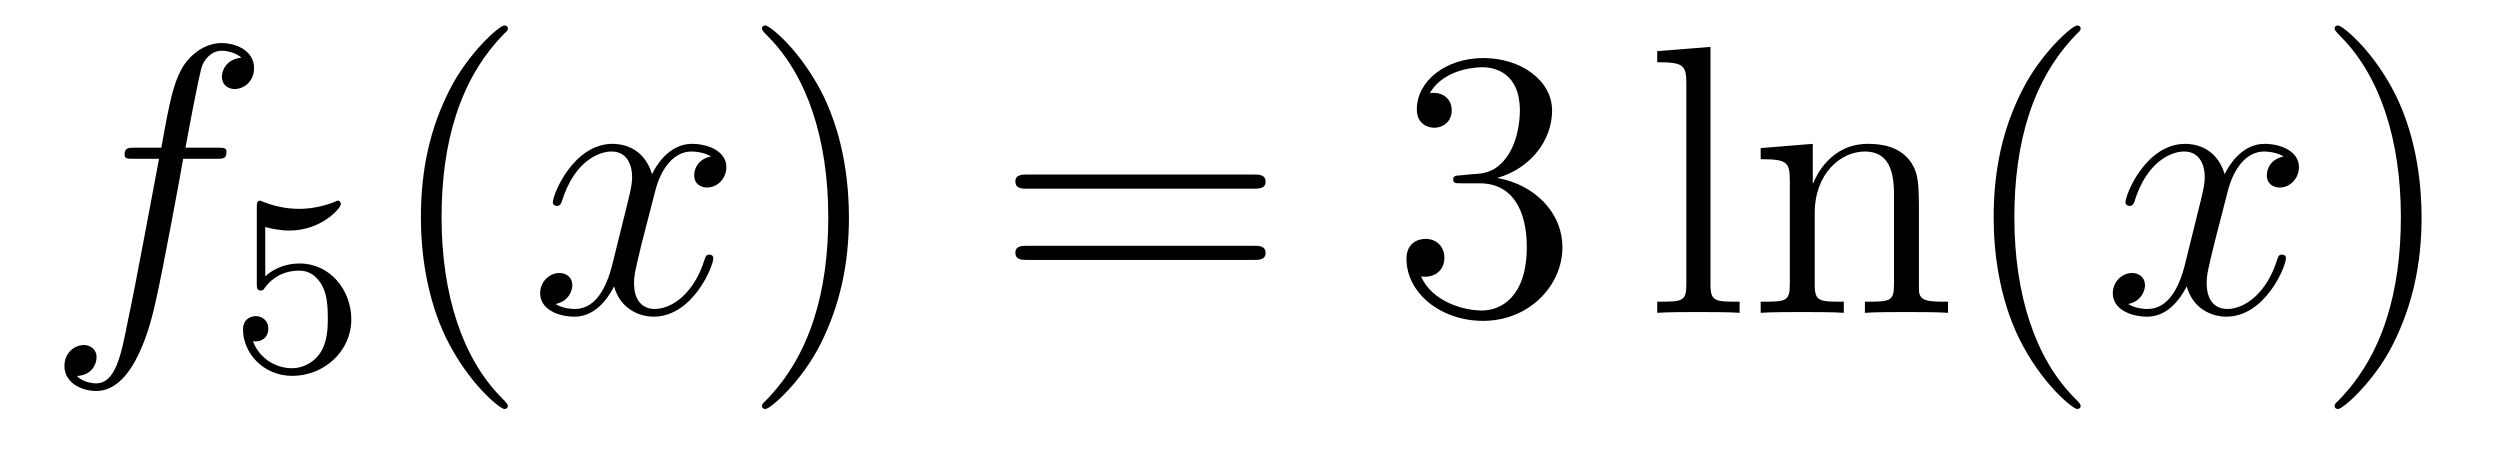
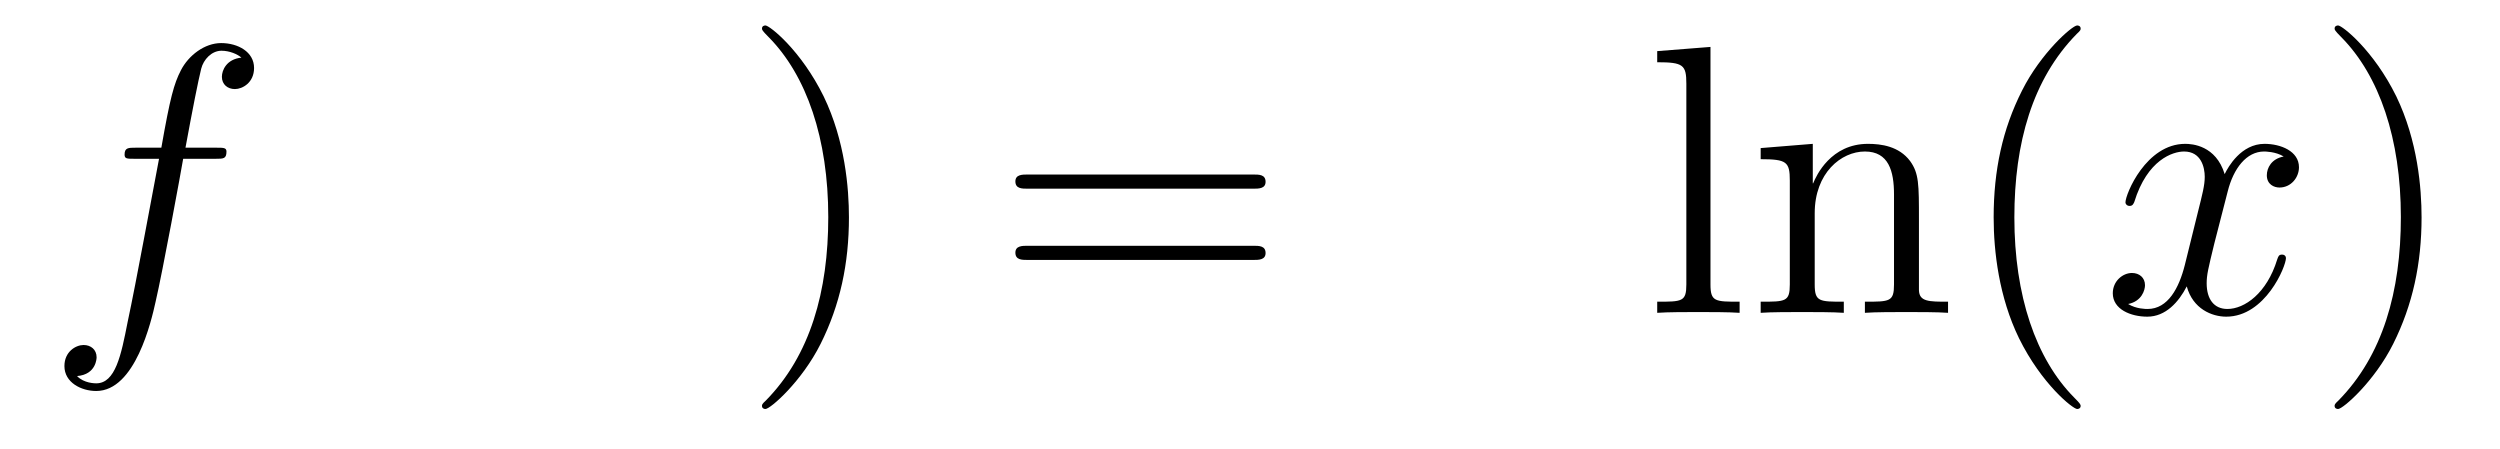
<svg xmlns="http://www.w3.org/2000/svg" height="14pt" version="1.1" viewBox="0 -14 78 14" width="78pt">
  <g id="page1">
    <g transform="matrix(1 0 0 1 -127 650)">
      <path d="M133.732 -659.046C133.971 -659.046 134.066 -659.046 134.066 -659.273C134.066 -659.392 133.971 -659.392 133.755 -659.392H132.787C133.014 -660.623 133.182 -661.472 133.277 -661.855C133.349 -662.142 133.6 -662.417 133.911 -662.417C134.162 -662.417 134.413 -662.309 134.532 -662.202C134.066 -662.154 133.923 -661.807 133.923 -661.604C133.923 -661.365 134.102 -661.221 134.329 -661.221C134.568 -661.221 134.927 -661.424 134.927 -661.879C134.927 -662.381 134.425 -662.656 133.899 -662.656C133.385 -662.656 132.883 -662.273 132.644 -661.807C132.428 -661.388 132.309 -660.958 132.034 -659.392H131.233C131.006 -659.392 130.887 -659.392 130.887 -659.177C130.887 -659.046 130.958 -659.046 131.197 -659.046H131.962C131.747 -657.934 131.257 -655.232 130.982 -653.953C130.779 -652.913 130.6 -652.04 130.002 -652.04C129.966 -652.04 129.619 -652.04 129.404 -652.267C130.014 -652.315 130.014 -652.841 130.014 -652.853C130.014 -653.092 129.834 -653.236 129.608 -653.236C129.368 -653.236 129.01 -653.032 129.01 -652.578C129.01 -652.064 129.536 -651.801 130.002 -651.801C131.221 -651.801 131.723 -653.989 131.855 -654.587C132.07 -655.507 132.656 -658.687 132.715 -659.046H133.732Z" fill-rule="evenodd" />
-       <path d="M135.276 -656.918C135.379 -656.886 135.698 -656.807 136.032 -656.807C137.029 -656.807 137.634 -657.508 137.634 -657.627C137.634 -657.715 137.578 -657.739 137.538 -657.739C137.523 -657.739 137.507 -657.739 137.435 -657.699C137.124 -657.58 136.758 -657.484 136.328 -657.484C135.857 -657.484 135.467 -657.603 135.22 -657.699C135.14 -657.739 135.124 -657.739 135.116 -657.739C135.012 -657.739 135.012 -657.651 135.012 -657.508V-655.173C135.012 -655.03 135.012 -654.934 135.14 -654.934C135.204 -654.934 135.228 -654.966 135.267 -655.03C135.363 -655.149 135.666 -655.556 136.343 -655.556C136.79 -655.556 137.005 -655.189 137.077 -655.038C137.212 -654.751 137.228 -654.384 137.228 -654.073C137.228 -653.779 137.22 -653.348 136.997 -652.998C136.845 -652.759 136.527 -652.512 136.104 -652.512C135.586 -652.512 135.076 -652.838 134.893 -653.356C134.917 -653.348 134.965 -653.348 134.973 -653.348C135.196 -653.348 135.371 -653.492 135.371 -653.739C135.371 -654.034 135.14 -654.137 134.981 -654.137C134.837 -654.137 134.582 -654.057 134.582 -653.715C134.582 -652.998 135.204 -652.273 136.12 -652.273C137.116 -652.273 137.961 -653.046 137.961 -654.034C137.961 -654.958 137.292 -655.779 136.351 -655.779C135.953 -655.779 135.578 -655.651 135.276 -655.38V-656.918Z" fill-rule="evenodd" />
-       <path d="M142.845 -651.335C142.845 -651.371 142.845 -651.395 142.642 -651.598C141.447 -652.806 140.777 -654.778 140.777 -657.217C140.777 -659.536 141.339 -661.532 142.726 -662.943C142.845 -663.05 142.845 -663.074 142.845 -663.11C142.845 -663.182 142.785 -663.206 142.737 -663.206C142.582 -663.206 141.602 -662.345 141.016 -661.173C140.407 -659.966 140.132 -658.687 140.132 -657.217C140.132 -656.152 140.299 -654.73 140.92 -653.451C141.626 -652.017 142.606 -651.239 142.737 -651.239C142.785 -651.239 142.845 -651.263 142.845 -651.335Z" fill-rule="evenodd" />
-       <path d="M149.185 -659.117C148.802 -659.046 148.659 -658.759 148.659 -658.532C148.659 -658.245 148.886 -658.149 149.053 -658.149C149.412 -658.149 149.663 -658.46 149.663 -658.782C149.663 -659.285 149.089 -659.512 148.587 -659.512C147.858 -659.512 147.451 -658.794 147.344 -658.567C147.069 -659.464 146.328 -659.512 146.113 -659.512C144.893 -659.512 144.248 -657.946 144.248 -657.683C144.248 -657.635 144.295 -657.575 144.379 -657.575C144.475 -657.575 144.499 -657.647 144.523 -657.695C144.929 -659.022 145.73 -659.273 146.077 -659.273C146.615 -659.273 146.722 -658.771 146.722 -658.484C146.722 -658.221 146.65 -657.946 146.507 -657.372L146.101 -655.734C145.921 -655.017 145.575 -654.36 144.941 -654.36C144.881 -654.36 144.583 -654.36 144.331 -654.515C144.762 -654.599 144.857 -654.957 144.857 -655.101C144.857 -655.34 144.678 -655.483 144.451 -655.483C144.164 -655.483 143.853 -655.232 143.853 -654.85C143.853 -654.348 144.415 -654.12 144.929 -654.12C145.503 -654.12 145.91 -654.575 146.16 -655.065C146.352 -654.36 146.949 -654.12 147.392 -654.12C148.611 -654.12 149.256 -655.687 149.256 -655.949C149.256 -656.009 149.209 -656.057 149.137 -656.057C149.03 -656.057 149.017 -655.997 148.982 -655.902C148.659 -654.85 147.966 -654.36 147.428 -654.36C147.009 -654.36 146.782 -654.67 146.782 -655.16C146.782 -655.423 146.83 -655.615 147.021 -656.404L147.44 -658.029C147.619 -658.747 148.025 -659.273 148.575 -659.273C148.599 -659.273 148.934 -659.273 149.185 -659.117Z" fill-rule="evenodd" />
      <path d="M153.487 -657.217C153.487 -658.125 153.368 -659.607 152.698 -660.994C151.993 -662.428 151.013 -663.206 150.881 -663.206C150.833 -663.206 150.774 -663.182 150.774 -663.11C150.774 -663.074 150.774 -663.05 150.977 -662.847C152.172 -661.64 152.842 -659.667 152.842 -657.228C152.842 -654.909 152.28 -652.913 150.893 -651.502C150.774 -651.395 150.774 -651.371 150.774 -651.335C150.774 -651.263 150.833 -651.239 150.881 -651.239C151.037 -651.239 152.017 -652.1 152.603 -653.272C153.213 -654.491 153.487 -655.782 153.487 -657.217Z" fill-rule="evenodd" />
      <path d="M166.104 -658.113C166.271 -658.113 166.486 -658.113 166.486 -658.328C166.486 -658.555 166.283 -658.555 166.104 -658.555H159.063C158.895 -658.555 158.68 -658.555 158.68 -658.34C158.68 -658.113 158.884 -658.113 159.063 -658.113H166.104ZM166.104 -655.89C166.271 -655.89 166.486 -655.89 166.486 -656.105C166.486 -656.332 166.283 -656.332 166.104 -656.332H159.063C158.895 -656.332 158.68 -656.332 158.68 -656.117C158.68 -655.89 158.884 -655.89 159.063 -655.89H166.104Z" fill-rule="evenodd" />
-       <path d="M172.592 -658.532C172.388 -658.52 172.341 -658.507 172.341 -658.4C172.341 -658.281 172.401 -658.281 172.615 -658.281H173.166C174.181 -658.281 174.636 -657.444 174.636 -656.296C174.636 -654.73 173.823 -654.312 173.237 -654.312C172.663 -654.312 171.683 -654.587 171.336 -655.376C171.719 -655.316 172.065 -655.531 172.065 -655.961C172.065 -656.308 171.815 -656.547 171.48 -656.547C171.193 -656.547 170.882 -656.38 170.882 -655.926C170.882 -654.862 171.946 -653.989 173.273 -653.989C174.696 -653.989 175.747 -655.077 175.747 -656.284C175.747 -657.384 174.863 -658.245 173.715 -658.448C174.755 -658.747 175.425 -659.619 175.425 -660.552C175.425 -661.496 174.444 -662.189 173.285 -662.189C172.089 -662.189 171.205 -661.46 171.205 -660.588C171.205 -660.109 171.576 -660.014 171.755 -660.014C172.006 -660.014 172.293 -660.193 172.293 -660.552C172.293 -660.934 172.006 -661.102 171.743 -661.102C171.671 -661.102 171.647 -661.102 171.611 -661.09C172.065 -661.902 173.189 -661.902 173.249 -661.902C173.644 -661.902 174.42 -661.723 174.42 -660.552C174.42 -660.325 174.385 -659.655 174.038 -659.141C173.679 -658.615 173.273 -658.579 172.95 -658.567L172.592 -658.532Z" fill-rule="evenodd" />
      <path d="M180.367 -662.536L178.705 -662.405V-662.058C179.518 -662.058 179.614 -661.974 179.614 -661.388V-655.125C179.614 -654.587 179.483 -654.587 178.705 -654.587V-654.24C179.04 -654.264 179.626 -654.264 179.984 -654.264C180.343 -654.264 180.941 -654.264 181.276 -654.24V-654.587C180.511 -654.587 180.367 -654.587 180.367 -655.125V-662.536ZM186.871 -657.145C186.871 -658.257 186.871 -658.591 186.596 -658.974C186.249 -659.44 185.687 -659.512 185.281 -659.512C184.121 -659.512 183.667 -658.52 183.571 -658.281H183.559V-659.512L181.933 -659.38V-659.033C182.746 -659.033 182.842 -658.95 182.842 -658.364V-655.125C182.842 -654.587 182.711 -654.587 181.933 -654.587V-654.24C182.244 -654.264 182.89 -654.264 183.224 -654.264C183.571 -654.264 184.216 -654.264 184.527 -654.24V-654.587C183.762 -654.587 183.619 -654.587 183.619 -655.125V-657.348C183.619 -658.603 184.444 -659.273 185.185 -659.273S186.093 -658.663 186.093 -657.934V-655.125C186.093 -654.587 185.962 -654.587 185.185 -654.587V-654.24C185.496 -654.264 186.141 -654.264 186.476 -654.264C186.823 -654.264 187.468 -654.264 187.779 -654.24V-654.587C187.181 -654.587 186.882 -654.587 186.871 -654.945V-657.145ZM191.916 -651.335C191.916 -651.371 191.916 -651.395 191.713 -651.598C190.517 -652.806 189.848 -654.778 189.848 -657.217C189.848 -659.536 190.41 -661.532 191.796 -662.943C191.916 -663.05 191.916 -663.074 191.916 -663.11C191.916 -663.182 191.856 -663.206 191.808 -663.206C191.653 -663.206 190.673 -662.345 190.087 -661.173C189.477 -659.966 189.202 -658.687 189.202 -657.217C189.202 -656.152 189.369 -654.73 189.991 -653.451C190.696 -652.017 191.677 -651.239 191.808 -651.239C191.856 -651.239 191.916 -651.263 191.916 -651.335Z" fill-rule="evenodd" />
      <path d="M198.251 -659.117C197.868 -659.046 197.725 -658.759 197.725 -658.532C197.725 -658.245 197.952 -658.149 198.119 -658.149C198.478 -658.149 198.728 -658.46 198.728 -658.782C198.728 -659.285 198.155 -659.512 197.653 -659.512C196.924 -659.512 196.517 -658.794 196.41 -658.567C196.135 -659.464 195.394 -659.512 195.179 -659.512C193.96 -659.512 193.314 -657.946 193.314 -657.683C193.314 -657.635 193.361 -657.575 193.445 -657.575C193.541 -657.575 193.565 -657.647 193.589 -657.695C193.996 -659.022 194.796 -659.273 195.143 -659.273C195.68 -659.273 195.788 -658.771 195.788 -658.484C195.788 -658.221 195.716 -657.946 195.572 -657.372L195.167 -655.734C194.987 -655.017 194.641 -654.36 194.006 -654.36C193.948 -654.36 193.649 -654.36 193.397 -654.515C193.828 -654.599 193.924 -654.957 193.924 -655.101C193.924 -655.34 193.744 -655.483 193.517 -655.483C193.23 -655.483 192.919 -655.232 192.919 -654.85C192.919 -654.348 193.481 -654.12 193.996 -654.12C194.569 -654.12 194.975 -654.575 195.227 -655.065C195.418 -654.36 196.015 -654.12 196.458 -654.12C197.677 -654.12 198.322 -655.687 198.322 -655.949C198.322 -656.009 198.275 -656.057 198.203 -656.057C198.095 -656.057 198.083 -655.997 198.048 -655.902C197.725 -654.85 197.032 -654.36 196.494 -654.36C196.075 -654.36 195.848 -654.67 195.848 -655.16C195.848 -655.423 195.895 -655.615 196.087 -656.404L196.505 -658.029C196.685 -658.747 197.09 -659.273 197.641 -659.273C197.665 -659.273 198 -659.273 198.251 -659.117Z" fill-rule="evenodd" />
      <path d="M202.553 -657.217C202.553 -658.125 202.434 -659.607 201.764 -660.994C201.059 -662.428 200.078 -663.206 199.948 -663.206C199.9 -663.206 199.84 -663.182 199.84 -663.11C199.84 -663.074 199.84 -663.05 200.042 -662.847C201.239 -661.64 201.907 -659.667 201.907 -657.228C201.907 -654.909 201.346 -652.913 199.958 -651.502C199.84 -651.395 199.84 -651.371 199.84 -651.335C199.84 -651.263 199.9 -651.239 199.948 -651.239C200.102 -651.239 201.083 -652.1 201.668 -653.272C202.278 -654.491 202.553 -655.782 202.553 -657.217Z" fill-rule="evenodd" />
    </g>
  </g>
</svg>